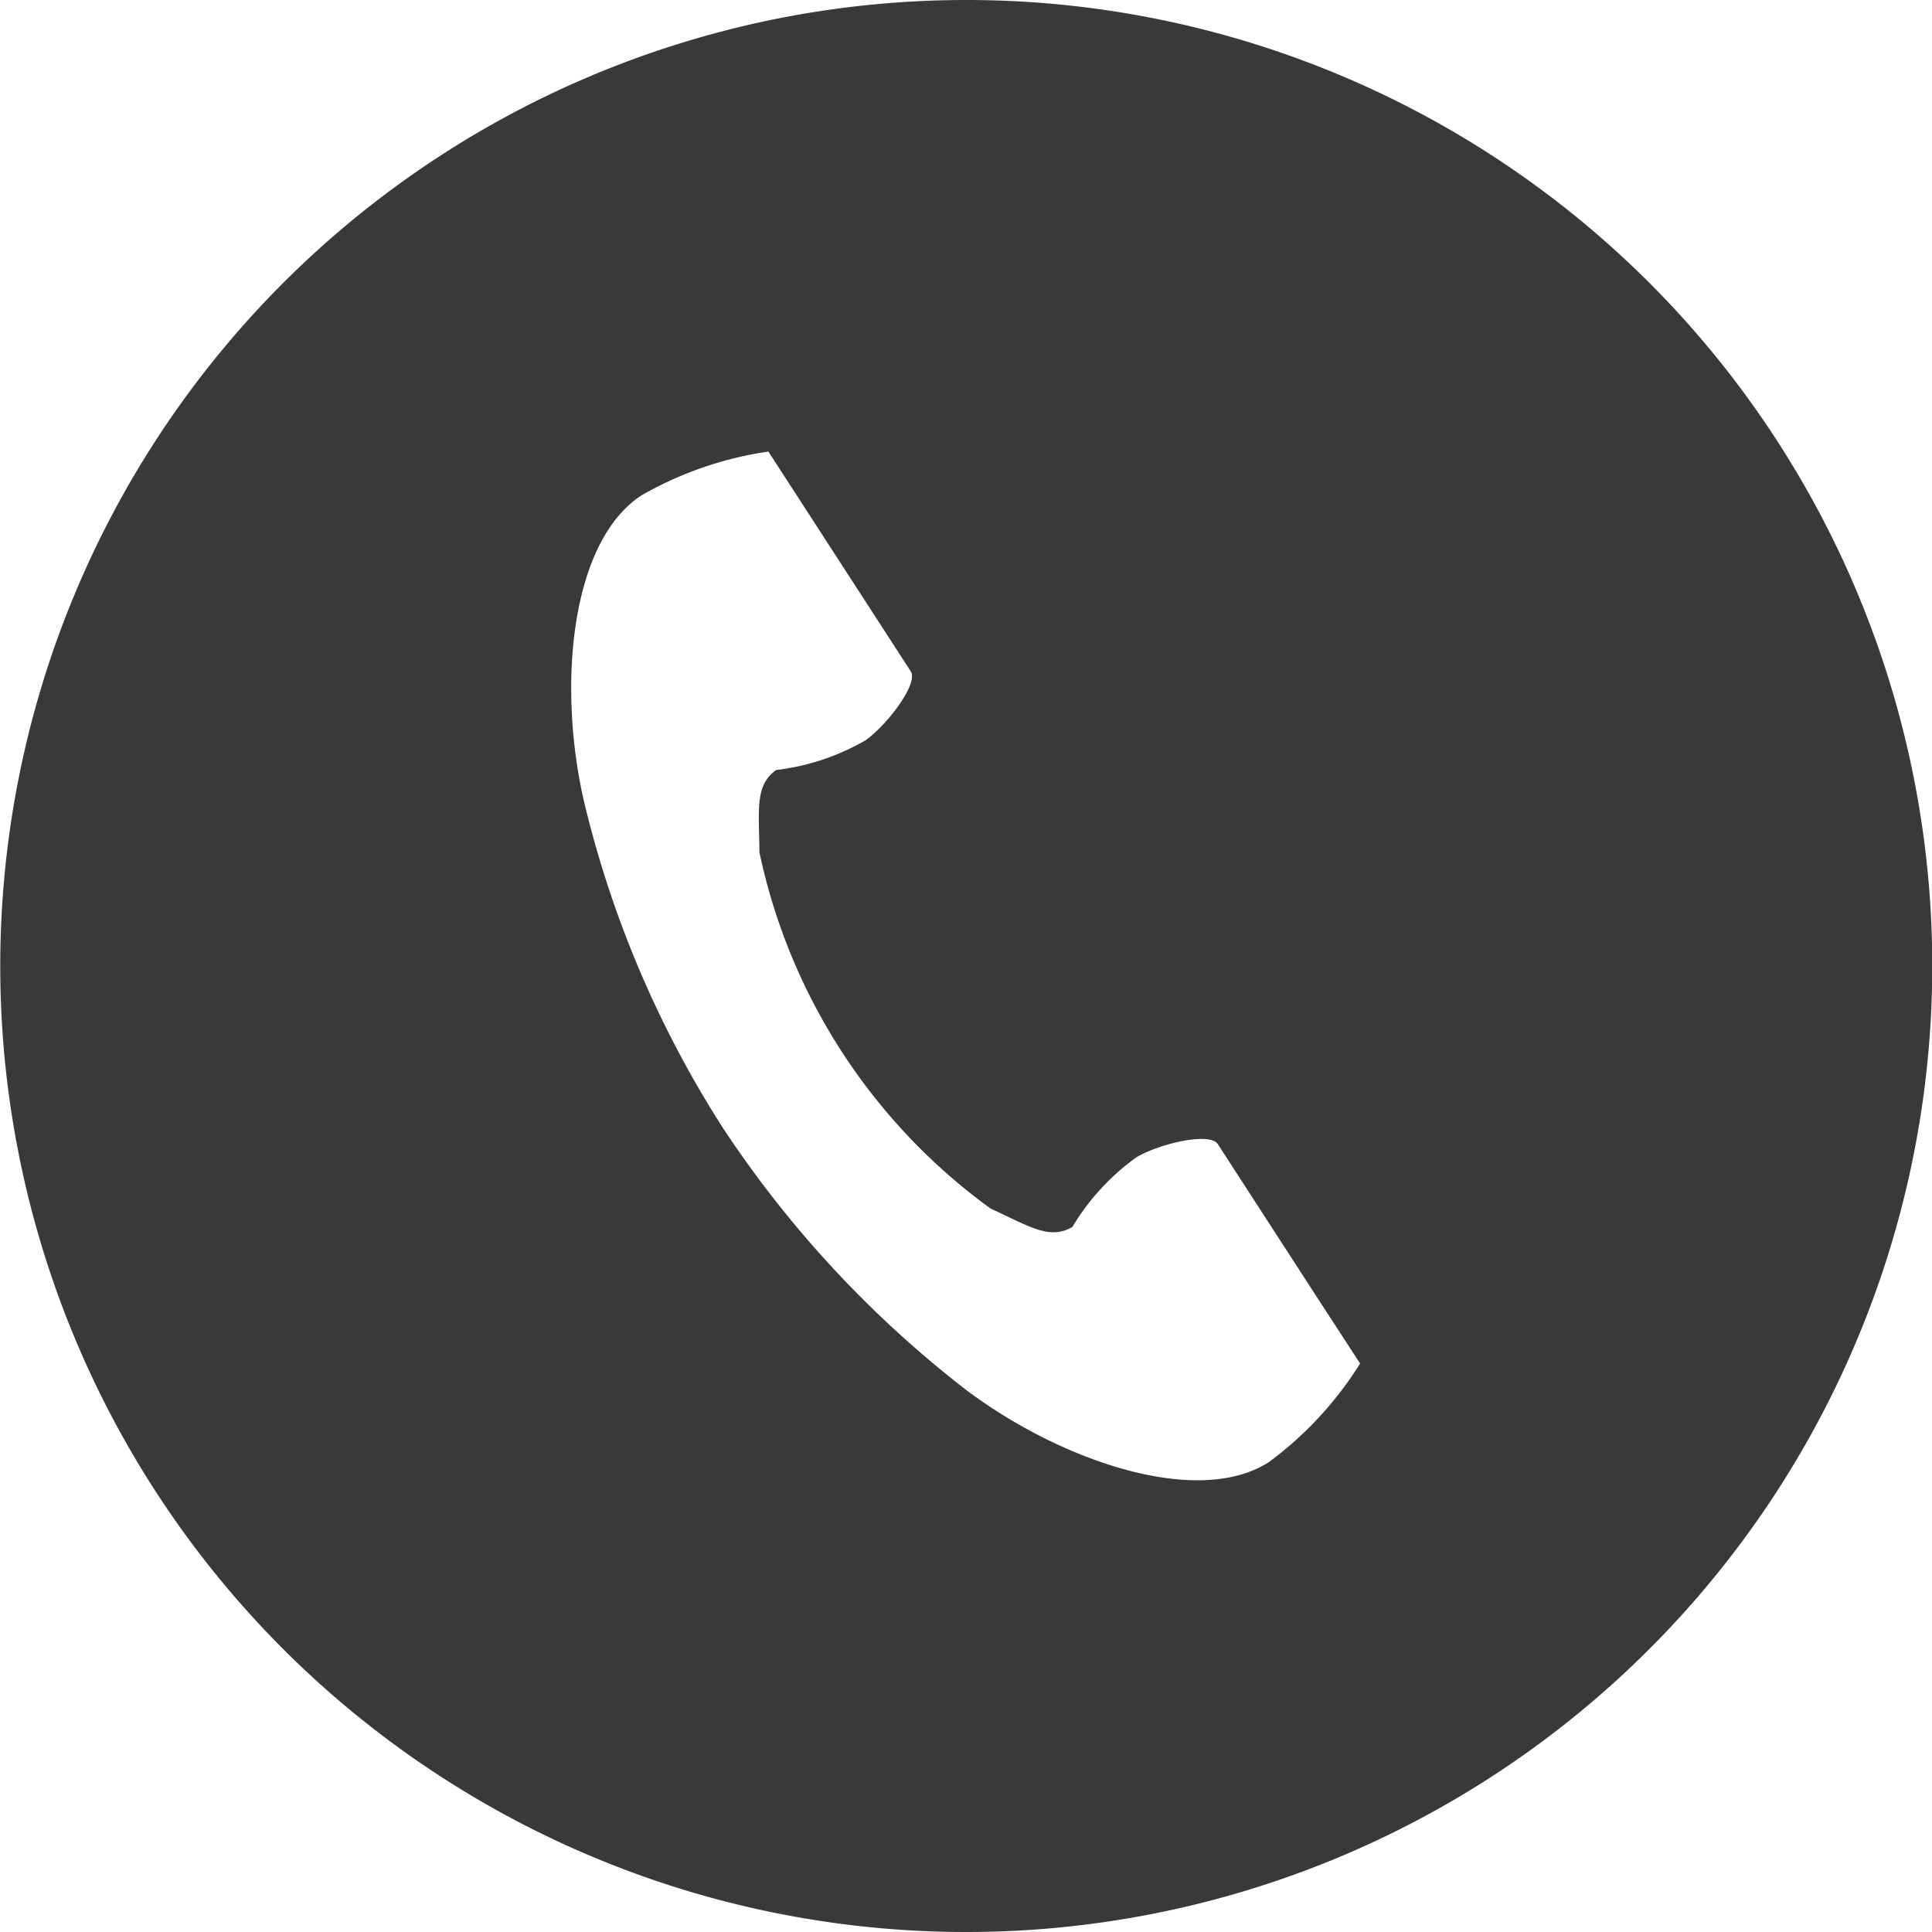
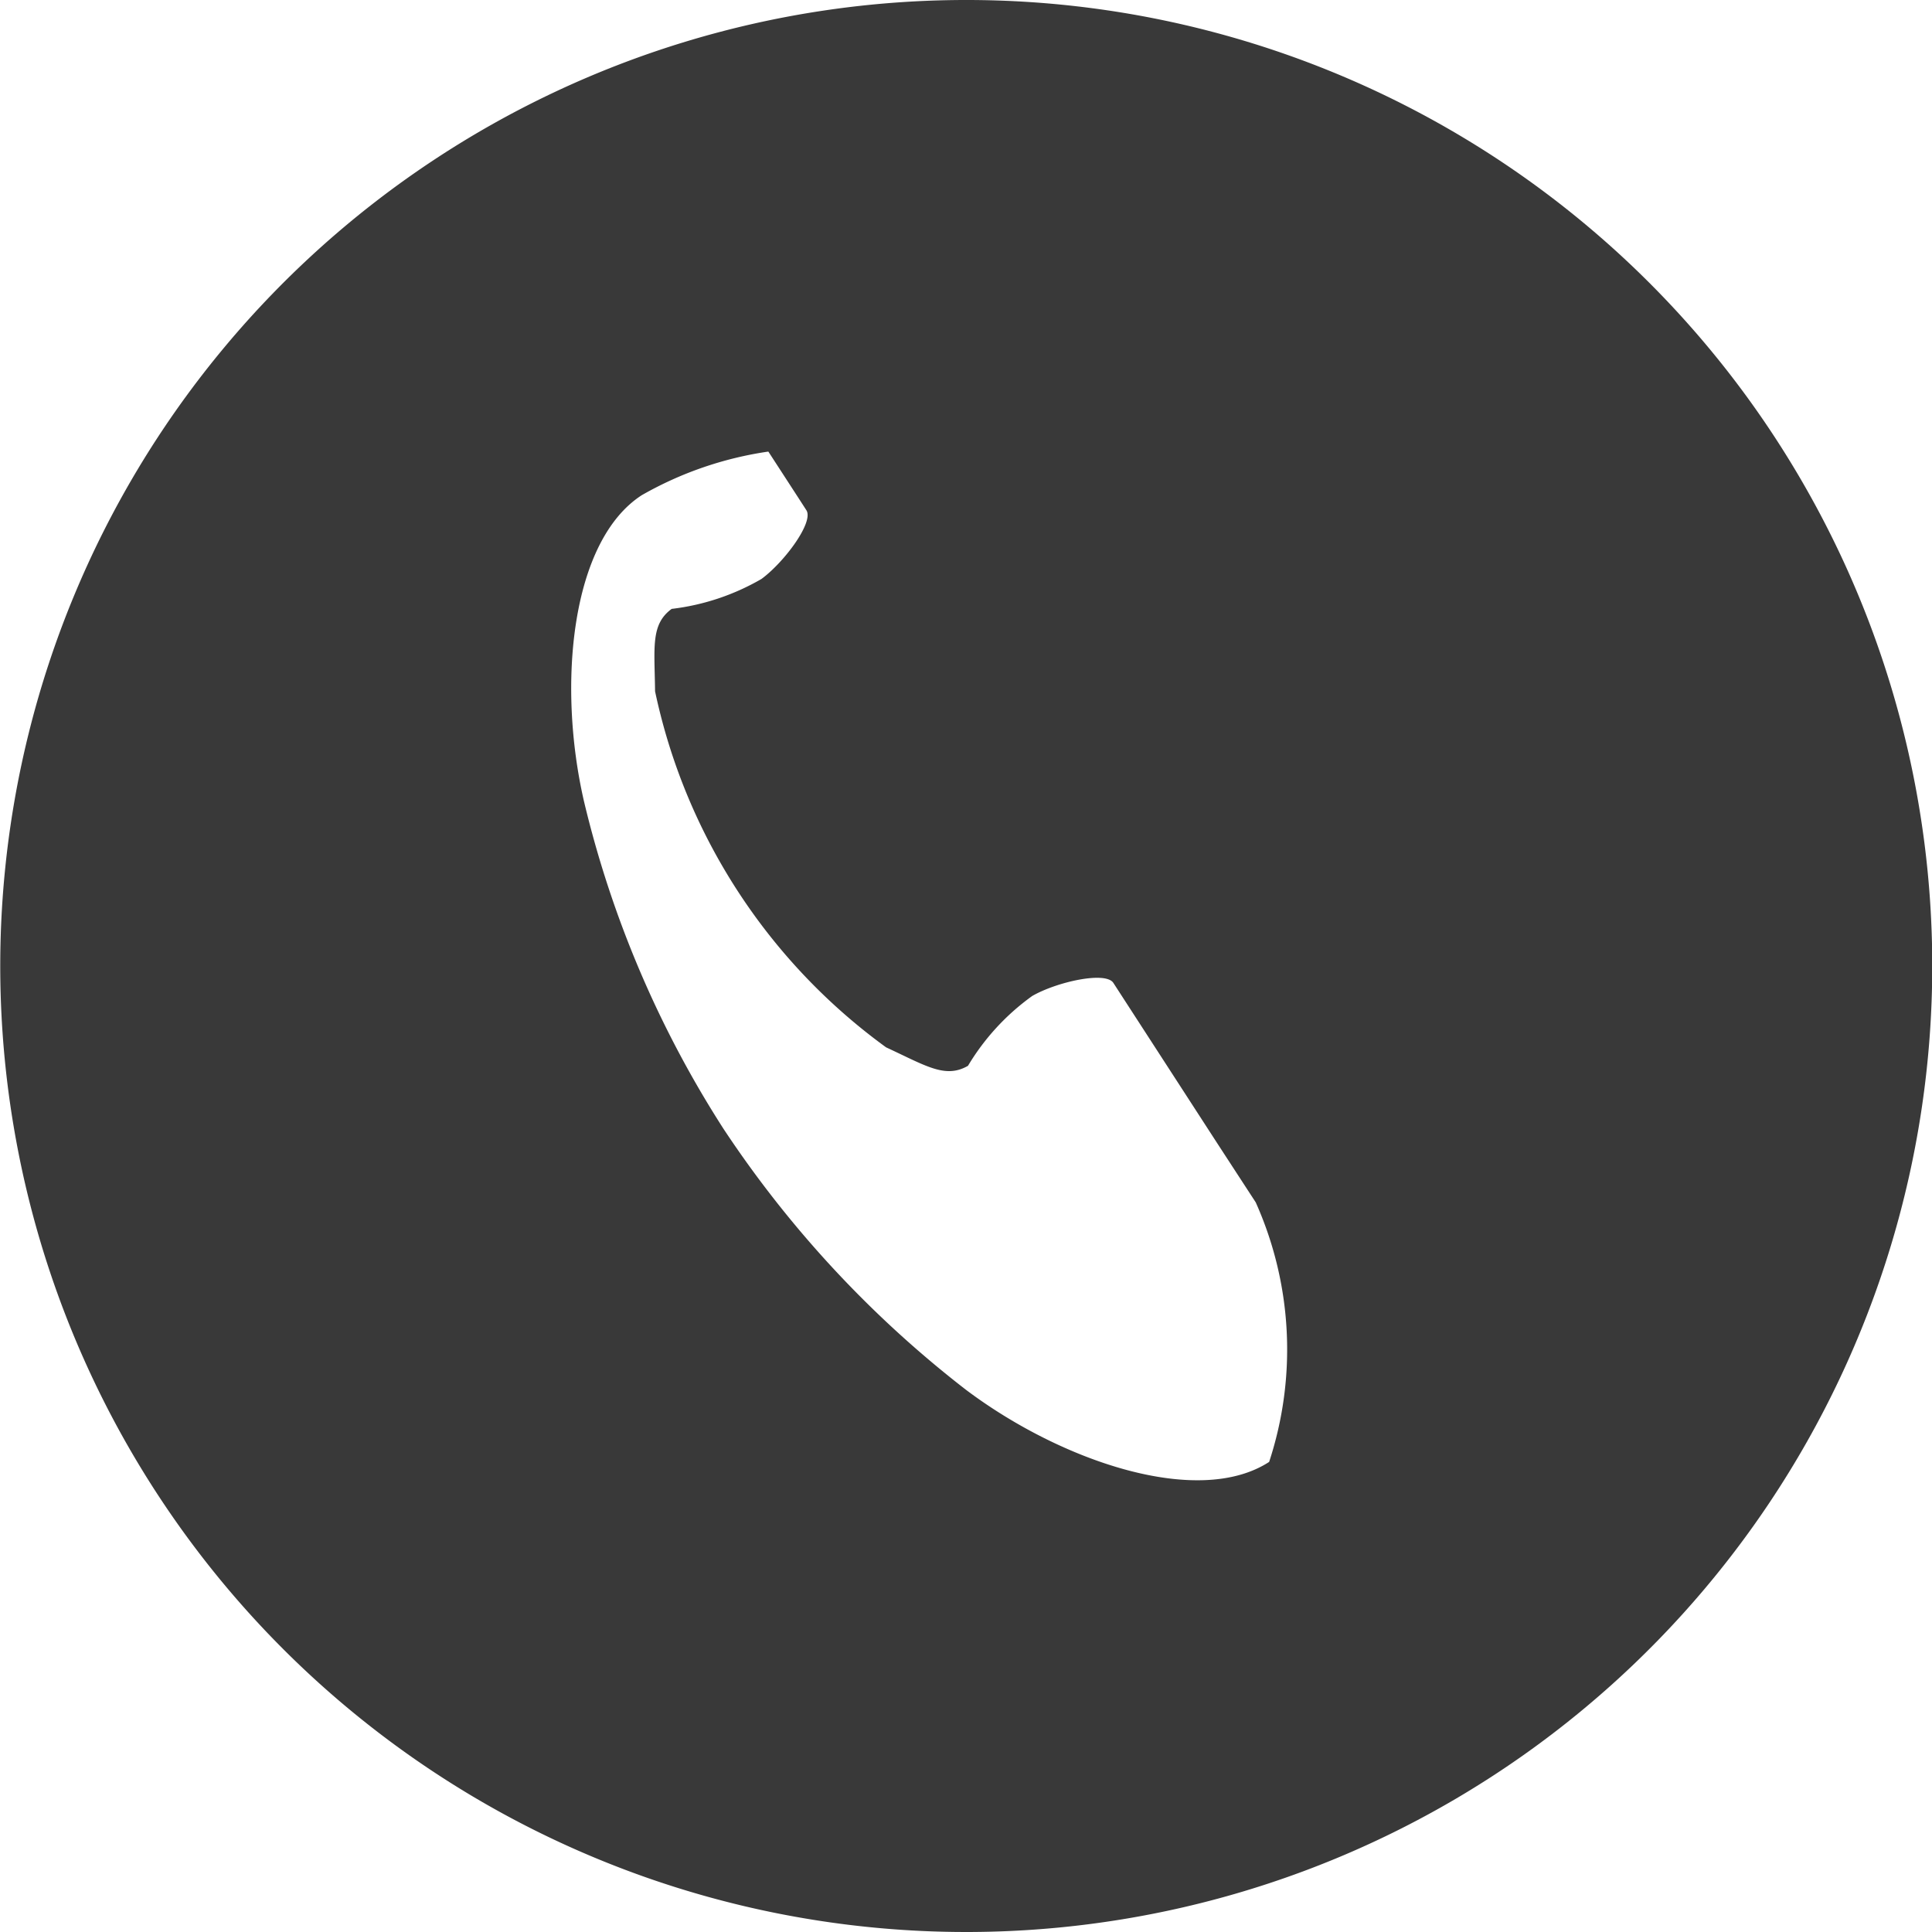
<svg xmlns="http://www.w3.org/2000/svg" width="38.736" height="38.736" viewBox="0 0 38.736 38.736">
-   <path d="M272.424,332.871A19.368,19.368,0,1,0,291.8,352.236,19.363,19.363,0,0,0,272.424,332.871Zm6.081,29.311c-1.417.918-4.154,0-6.076-1.444a21.857,21.857,0,0,1-4.863-5.233,21.229,21.229,0,0,1-2.8-6.575c-.537-2.34-.258-5.212,1.159-6.13a7.2,7.2,0,0,1,2.539-.875s.628.966.762,1.175l2.093,3.231c.156.236-.44,1.041-.9,1.379a4.686,4.686,0,0,1-1.8.6c-.424.311-.344.768-.333,1.653a11.853,11.853,0,0,0,4.632,7.138c.8.37,1.186.633,1.642.37a4.679,4.679,0,0,1,1.288-1.4c.494-.284,1.47-.5,1.626-.263l2.093,3.231.762,1.17A7.22,7.22,0,0,1,278.505,362.182Z" transform="translate(-253.059 -332.871)" fill="#393939" />
+   <path d="M272.424,332.871A19.368,19.368,0,1,0,291.8,352.236,19.363,19.363,0,0,0,272.424,332.871Zm6.081,29.311c-1.417.918-4.154,0-6.076-1.444a21.857,21.857,0,0,1-4.863-5.233,21.229,21.229,0,0,1-2.8-6.575c-.537-2.34-.258-5.212,1.159-6.13a7.2,7.2,0,0,1,2.539-.875s.628.966.762,1.175c.156.236-.44,1.041-.9,1.379a4.686,4.686,0,0,1-1.8.6c-.424.311-.344.768-.333,1.653a11.853,11.853,0,0,0,4.632,7.138c.8.37,1.186.633,1.642.37a4.679,4.679,0,0,1,1.288-1.4c.494-.284,1.47-.5,1.626-.263l2.093,3.231.762,1.17A7.22,7.22,0,0,1,278.505,362.182Z" transform="translate(-253.059 -332.871)" fill="#393939" />
</svg>